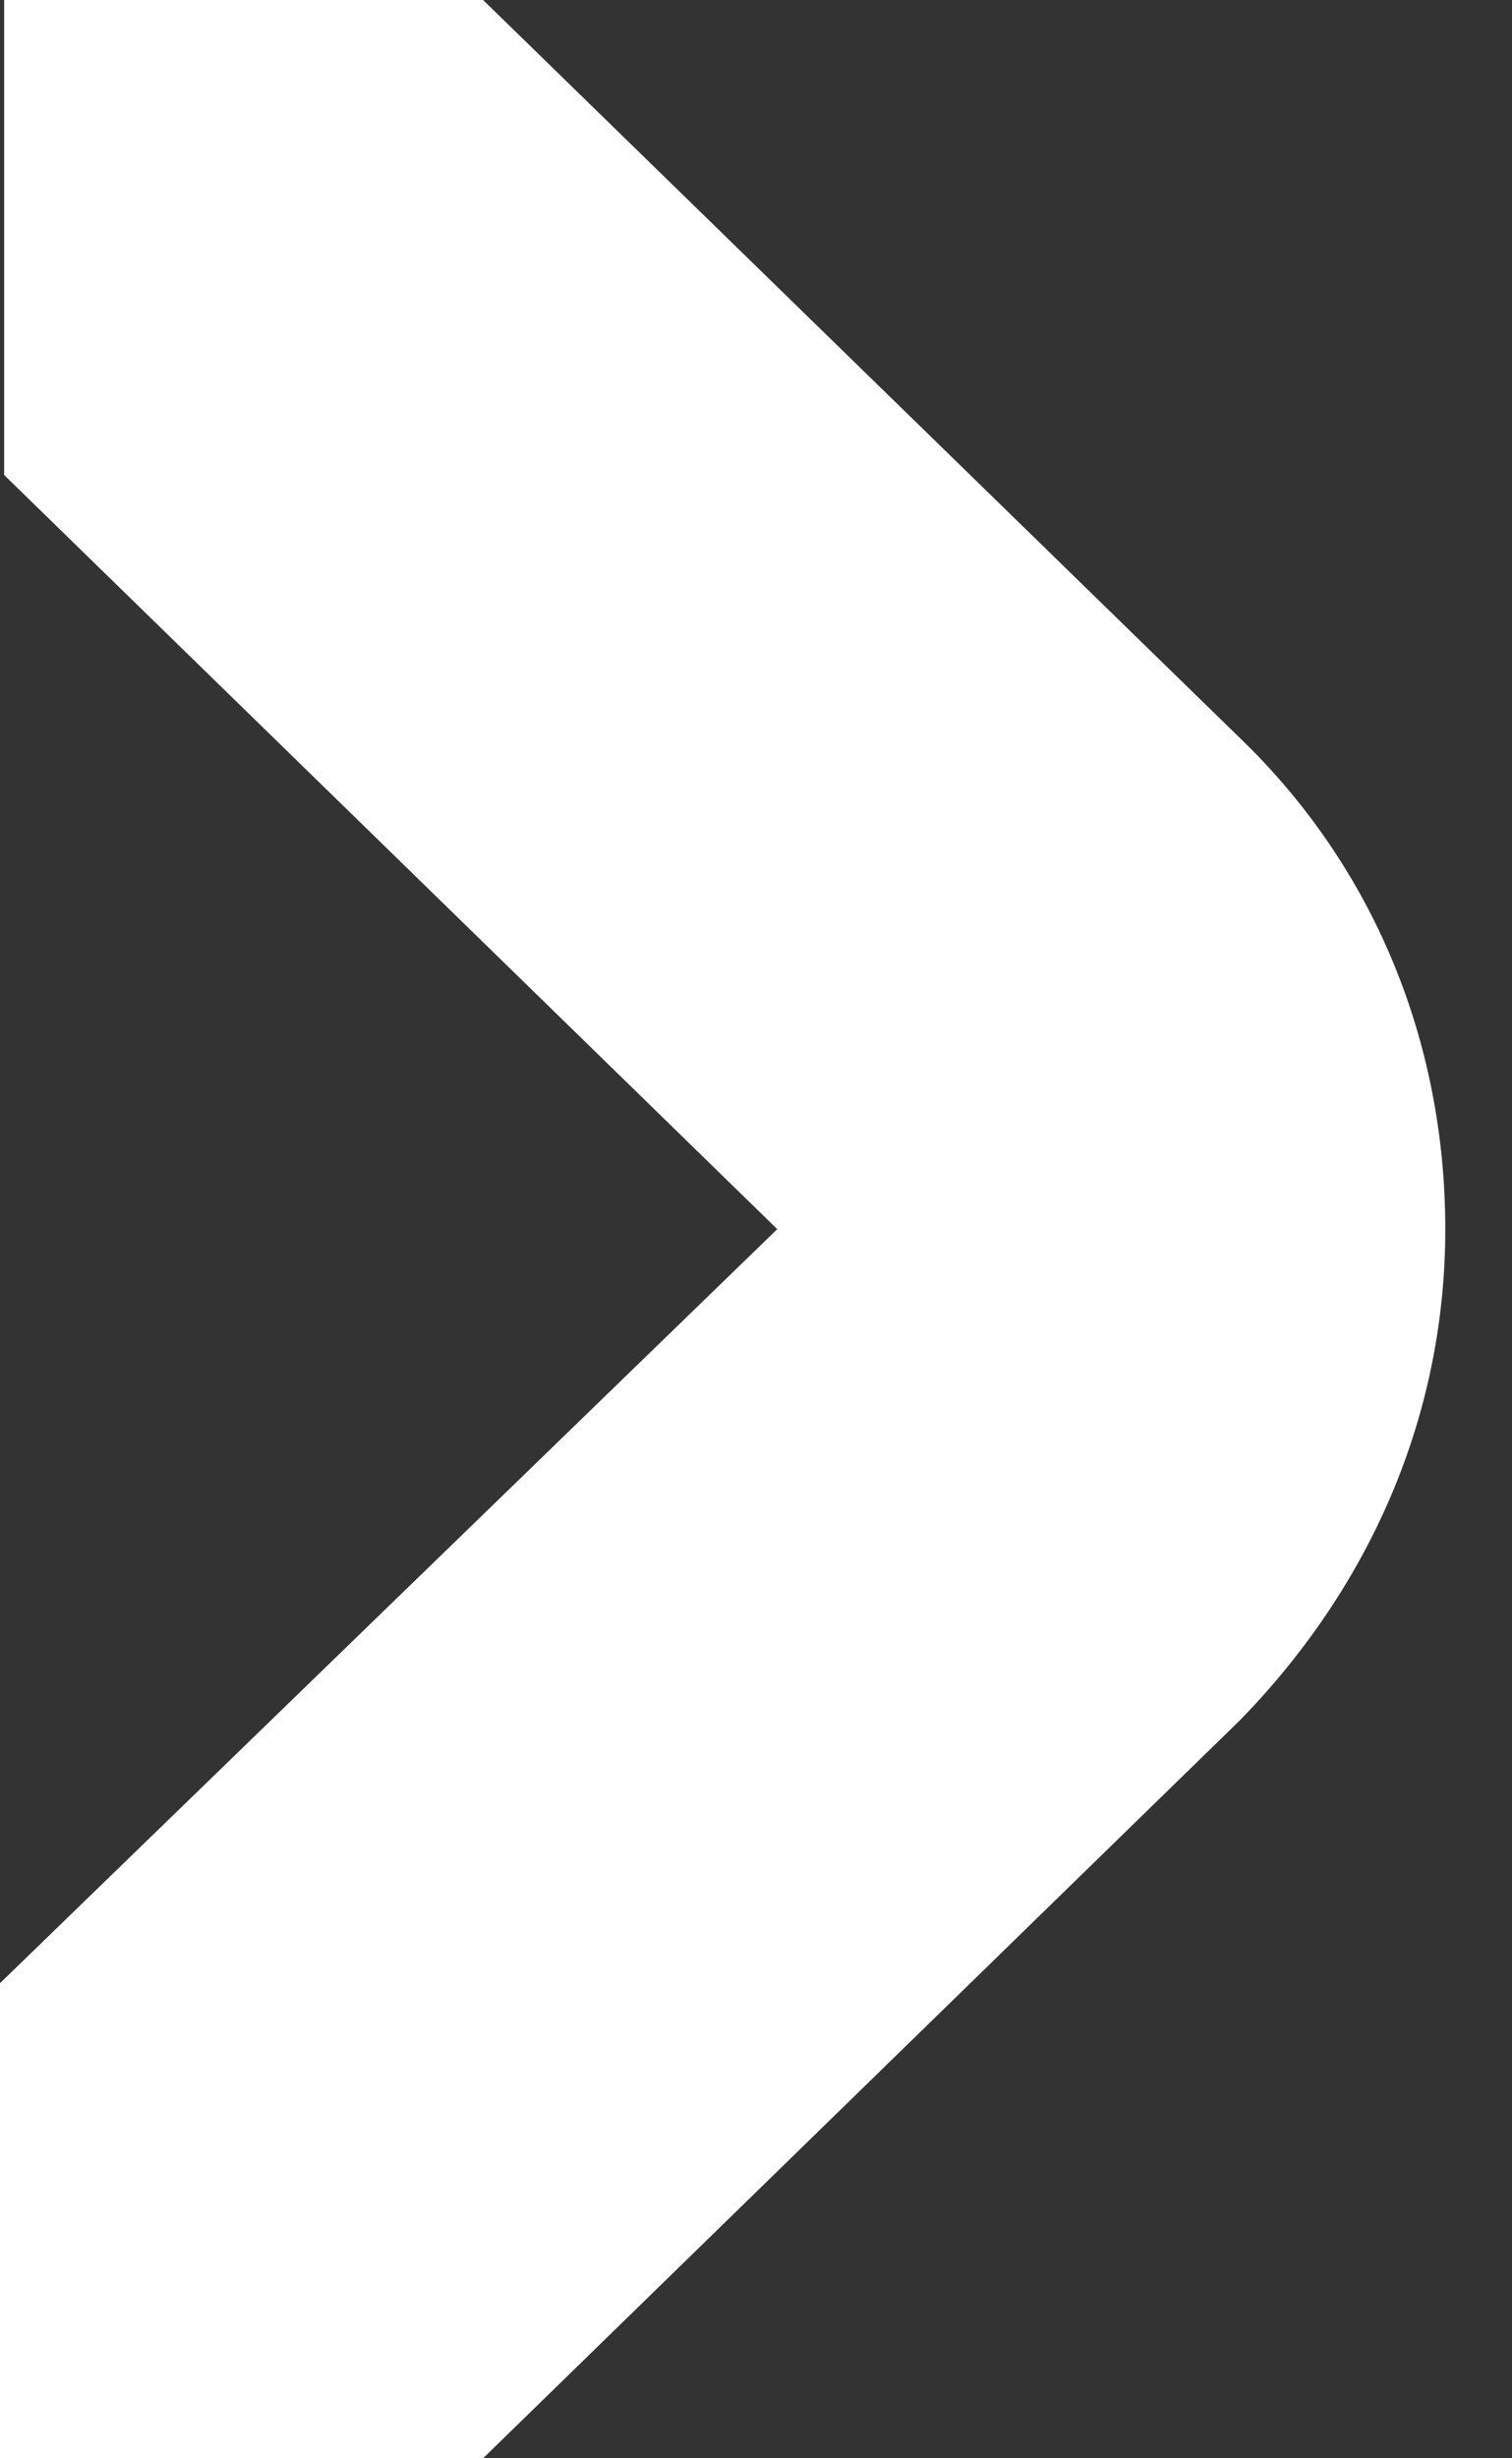
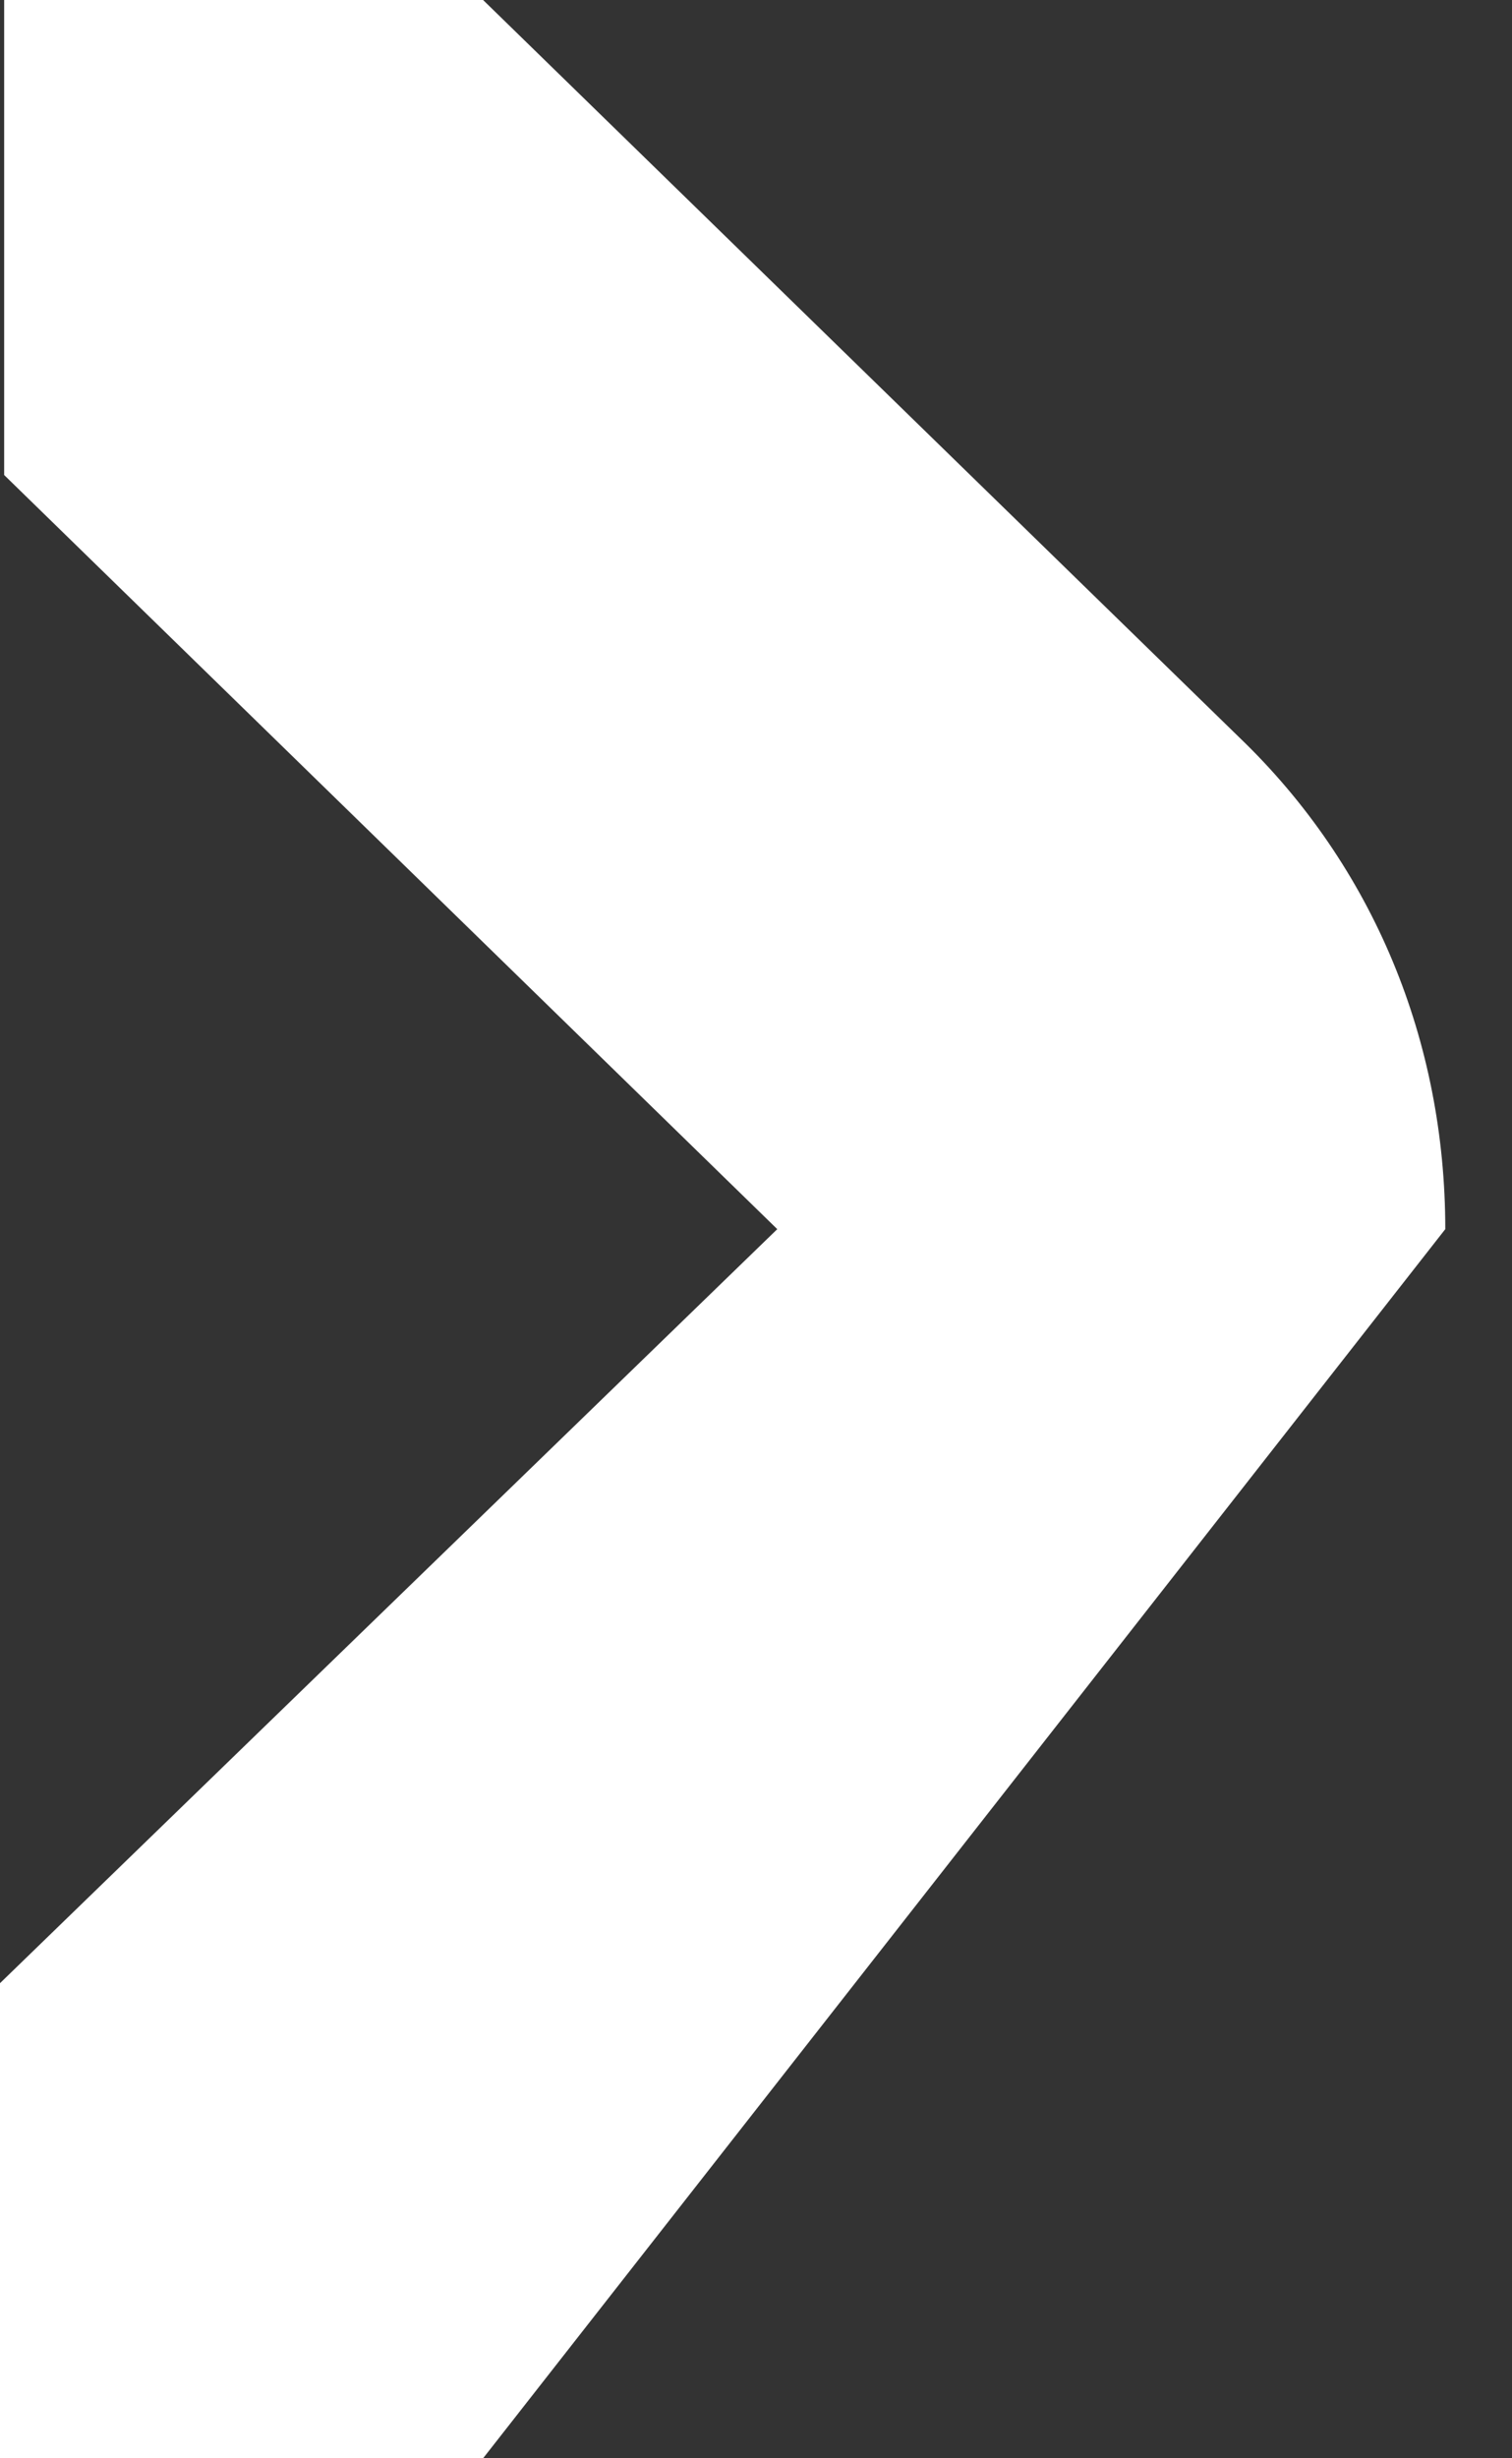
<svg xmlns="http://www.w3.org/2000/svg" width="16px" height="26px" viewBox="0 0 16 26" version="1.1">
  <rect x="0" y="0" width="16" height="26" fill="#333333" stroke="none" />
  <title>Path Copy</title>
  <g id="Desk" stroke="none" stroke-width="1" fill="none" fill-rule="evenodd">
    <g id="Home-texte-Copy-2" transform="translate(-1323, -699)" fill="#FFFFFF" fill-rule="nonzero">
      <g id="Group-5" transform="translate(1206, 634)">
        <g id="Group-4" transform="translate(0, 37)">
-           <path d="M127.182,54 L119.179,46.2 C117.756,44.834 117,42.983 117,41 C117,39.017 117.8,37.21 119.179,35.8 L127.182,28 L132.295,28 L132.295,33.024 L124.069,41 L132.25,48.976 L132.25,54 L127.182,54 Z" id="Path-Copy" transform="translate(124.647, 41) rotate(-180) translate(-124.647, -41) " />
+           <path d="M127.182,54 L119.179,46.2 C117.756,44.834 117,42.983 117,41 L127.182,28 L132.295,28 L132.295,33.024 L124.069,41 L132.25,48.976 L132.25,54 L127.182,54 Z" id="Path-Copy" transform="translate(124.647, 41) rotate(-180) translate(-124.647, -41) " />
        </g>
      </g>
    </g>
  </g>
</svg>